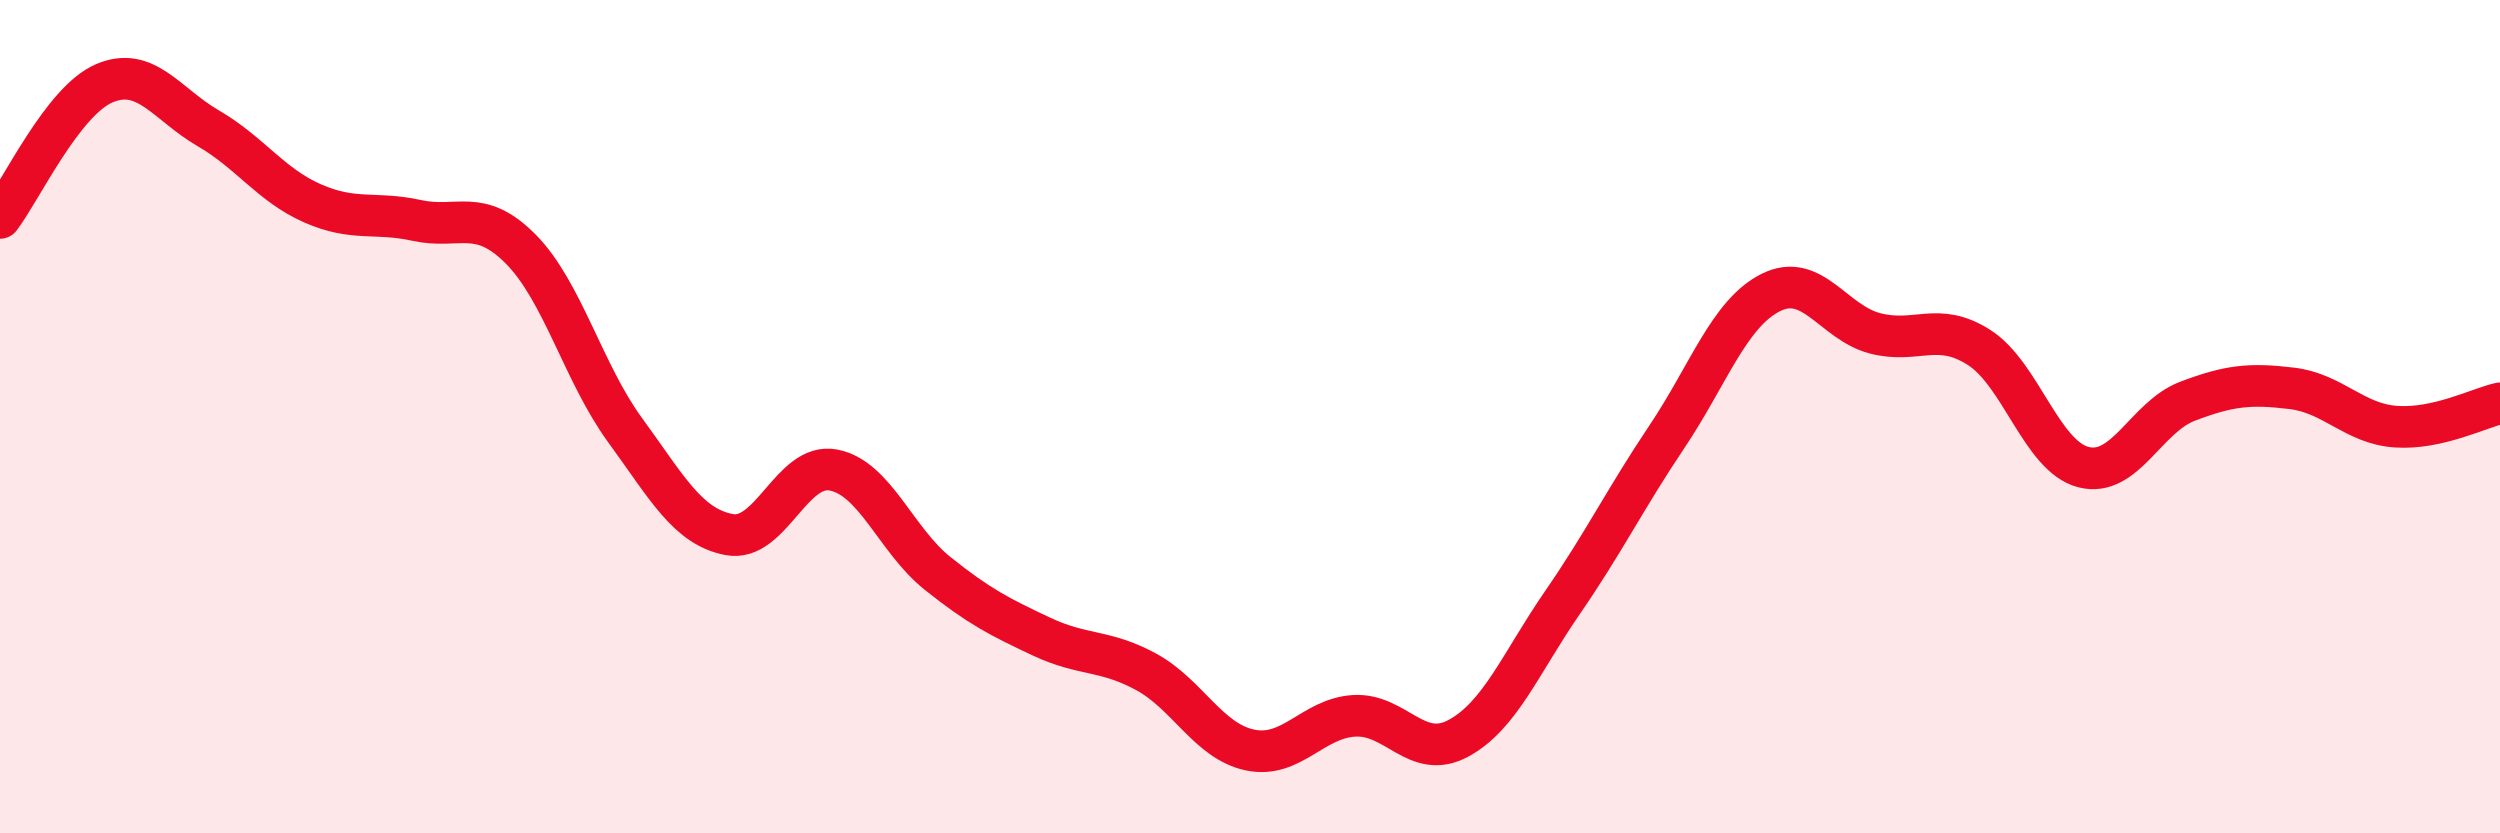
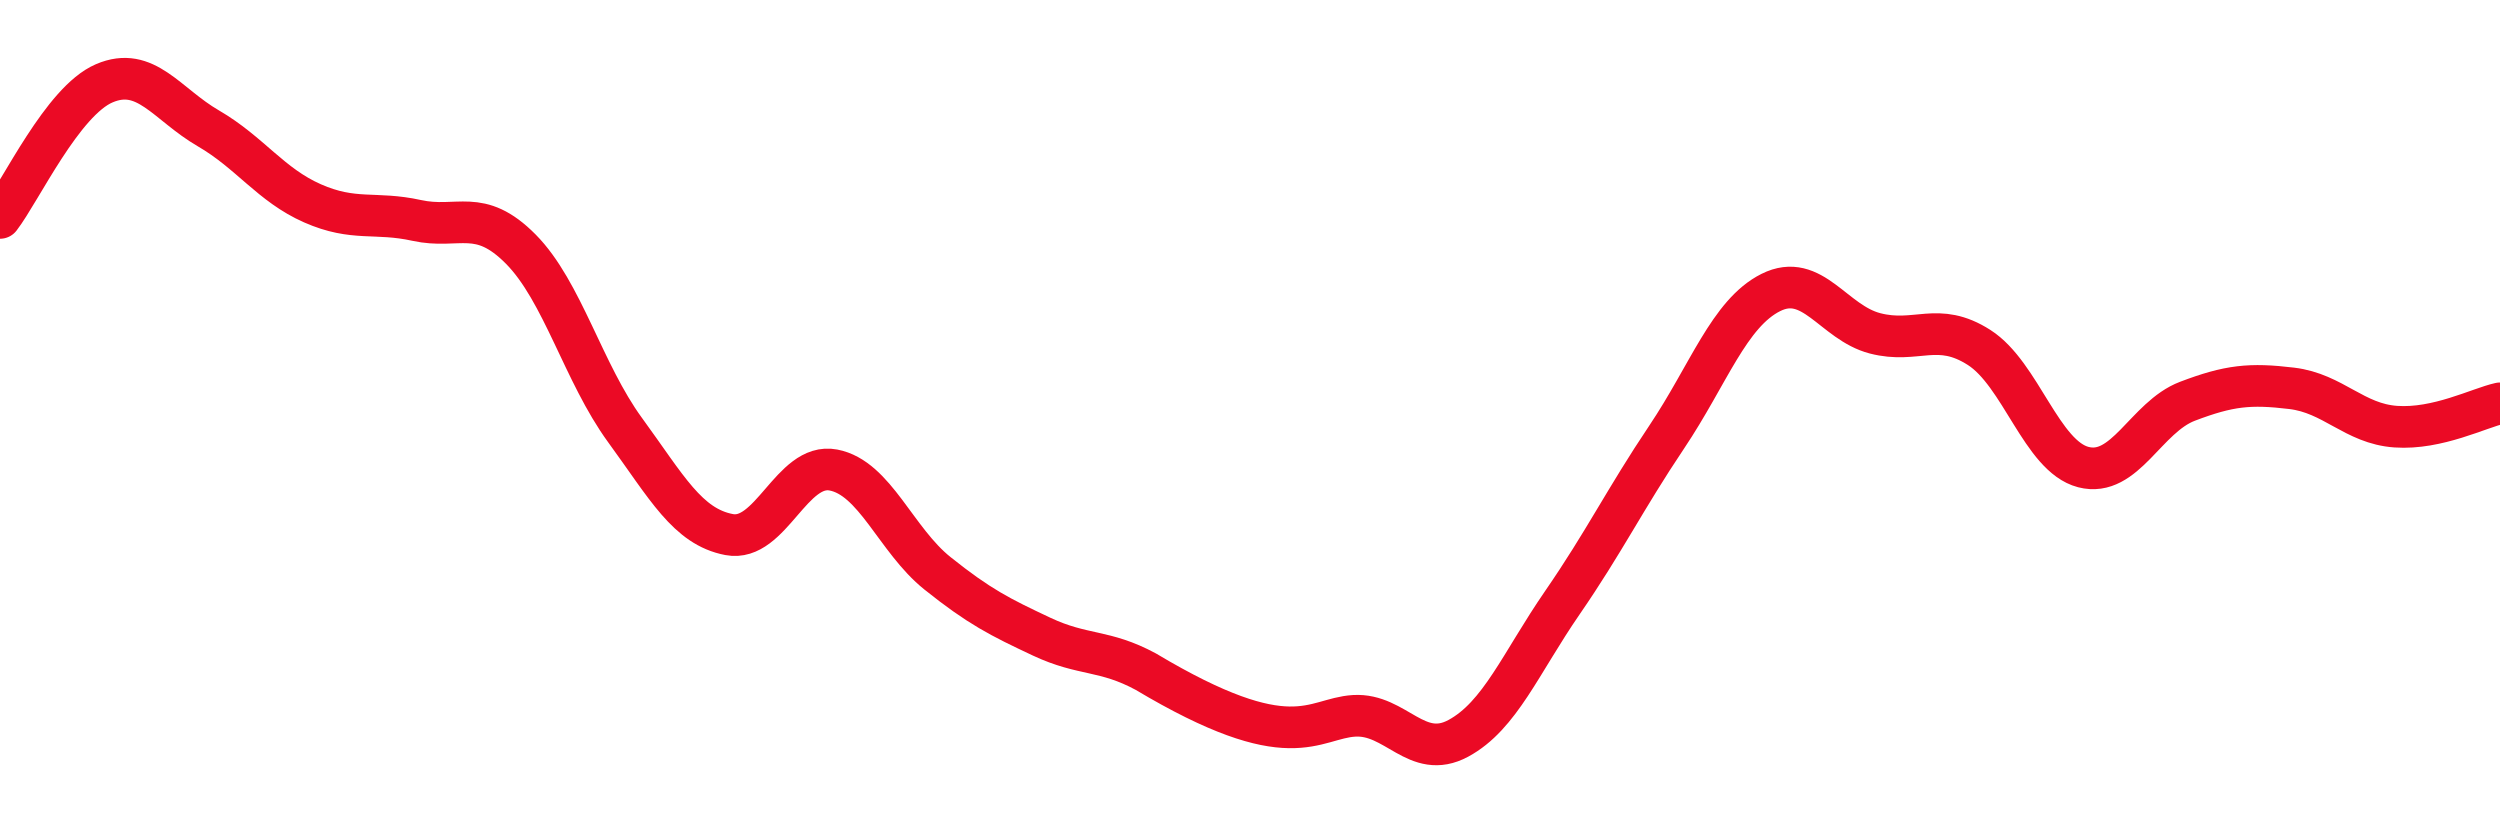
<svg xmlns="http://www.w3.org/2000/svg" width="60" height="20" viewBox="0 0 60 20">
-   <path d="M 0,5.23 C 0.5,4.58 1.5,2.43 2.5,2 C 3.5,1.57 4,2.5 5,3.08 C 6,3.66 6.5,4.44 7.5,4.88 C 8.5,5.32 9,5.07 10,5.29 C 11,5.51 11.5,4.97 12.5,5.98 C 13.5,6.99 14,8.95 15,10.32 C 16,11.69 16.5,12.64 17.5,12.83 C 18.5,13.02 19,11.09 20,11.28 C 21,11.47 21.5,12.96 22.5,13.76 C 23.5,14.56 24,14.81 25,15.28 C 26,15.75 26.5,15.58 27.5,16.12 C 28.5,16.66 29,17.79 30,18 C 31,18.21 31.5,17.24 32.5,17.18 C 33.5,17.12 34,18.26 35,17.72 C 36,17.18 36.5,15.91 37.5,14.46 C 38.5,13.01 39,11.98 40,10.49 C 41,9 41.5,7.52 42.5,7.02 C 43.5,6.52 44,7.74 45,8 C 46,8.26 46.5,7.7 47.5,8.34 C 48.5,8.98 49,10.95 50,11.21 C 51,11.47 51.5,10.01 52.5,9.63 C 53.5,9.25 54,9.2 55,9.32 C 56,9.44 56.5,10.17 57.5,10.24 C 58.5,10.31 59.5,9.79 60,9.68L60 20L0 20Z" fill="#EB0A25" opacity="0.1" stroke-linecap="round" stroke-linejoin="round" />
-   <path d="M 0,5.23 C 0.5,4.58 1.5,2.43 2.5,2 C 3.5,1.57 4,2.5 5,3.08 C 6,3.66 6.5,4.44 7.5,4.88 C 8.5,5.32 9,5.07 10,5.29 C 11,5.51 11.5,4.97 12.5,5.98 C 13.5,6.99 14,8.95 15,10.32 C 16,11.69 16.5,12.64 17.5,12.83 C 18.5,13.02 19,11.09 20,11.28 C 21,11.47 21.5,12.96 22.5,13.76 C 23.5,14.56 24,14.81 25,15.28 C 26,15.75 26.5,15.58 27.5,16.12 C 28.5,16.66 29,17.79 30,18 C 31,18.21 31.5,17.24 32.5,17.18 C 33.5,17.12 34,18.26 35,17.72 C 36,17.18 36.5,15.91 37.5,14.46 C 38.5,13.01 39,11.98 40,10.49 C 41,9 41.5,7.52 42.5,7.02 C 43.5,6.52 44,7.74 45,8 C 46,8.26 46.5,7.7 47.5,8.34 C 48.5,8.98 49,10.95 50,11.21 C 51,11.47 51.5,10.01 52.5,9.63 C 53.5,9.25 54,9.2 55,9.32 C 56,9.44 56.5,10.17 57.5,10.24 C 58.5,10.31 59.5,9.79 60,9.68" stroke="#EB0A25" stroke-width="1" fill="none" stroke-linecap="round" stroke-linejoin="round" />
+   <path d="M 0,5.23 C 0.5,4.58 1.5,2.43 2.5,2 C 3.5,1.57 4,2.5 5,3.08 C 6,3.66 6.5,4.44 7.5,4.88 C 8.5,5.32 9,5.07 10,5.29 C 11,5.51 11.5,4.97 12.5,5.98 C 13.5,6.99 14,8.95 15,10.32 C 16,11.69 16.5,12.64 17.5,12.83 C 18.5,13.02 19,11.09 20,11.28 C 21,11.47 21.5,12.96 22.5,13.76 C 23.5,14.56 24,14.81 25,15.28 C 26,15.75 26.5,15.58 27.5,16.12 C 31,18.21 31.5,17.24 32.5,17.18 C 33.5,17.12 34,18.26 35,17.72 C 36,17.18 36.5,15.91 37.5,14.46 C 38.5,13.01 39,11.98 40,10.49 C 41,9 41.5,7.52 42.5,7.02 C 43.5,6.52 44,7.74 45,8 C 46,8.26 46.5,7.7 47.5,8.34 C 48.5,8.98 49,10.95 50,11.21 C 51,11.47 51.5,10.01 52.5,9.63 C 53.5,9.25 54,9.2 55,9.32 C 56,9.44 56.5,10.17 57.5,10.24 C 58.5,10.31 59.5,9.79 60,9.68" stroke="#EB0A25" stroke-width="1" fill="none" stroke-linecap="round" stroke-linejoin="round" />
</svg>